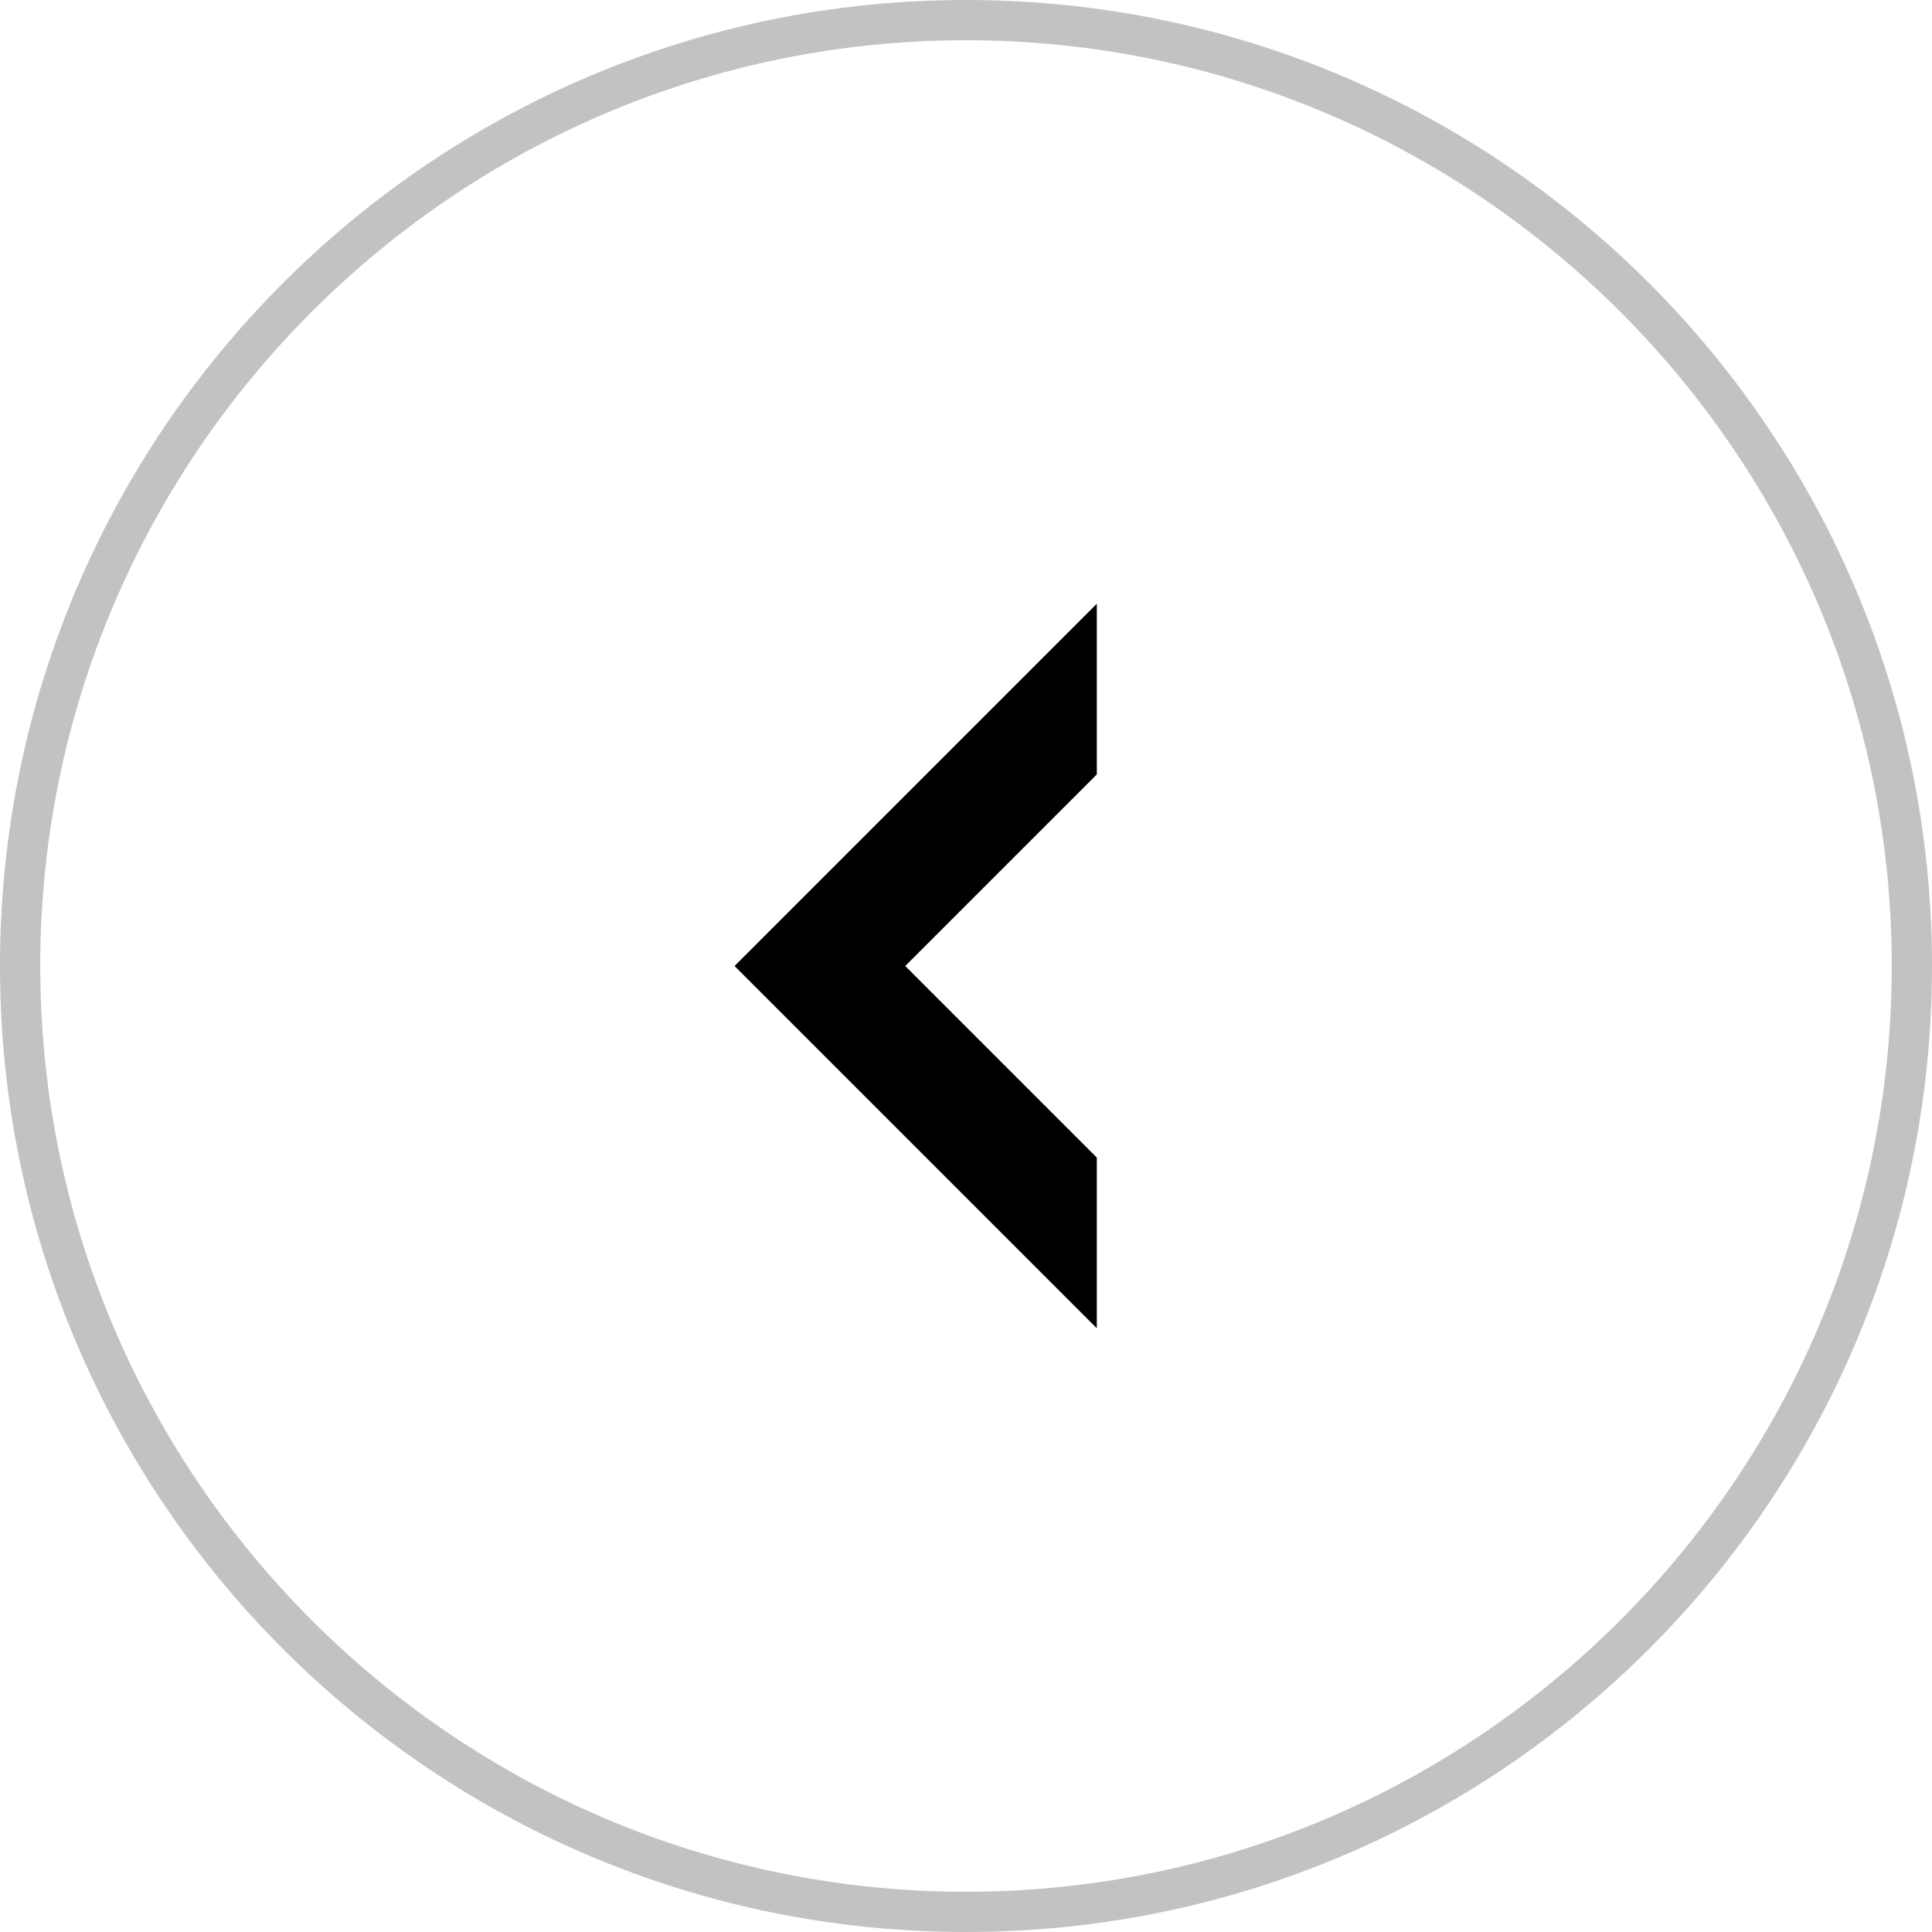
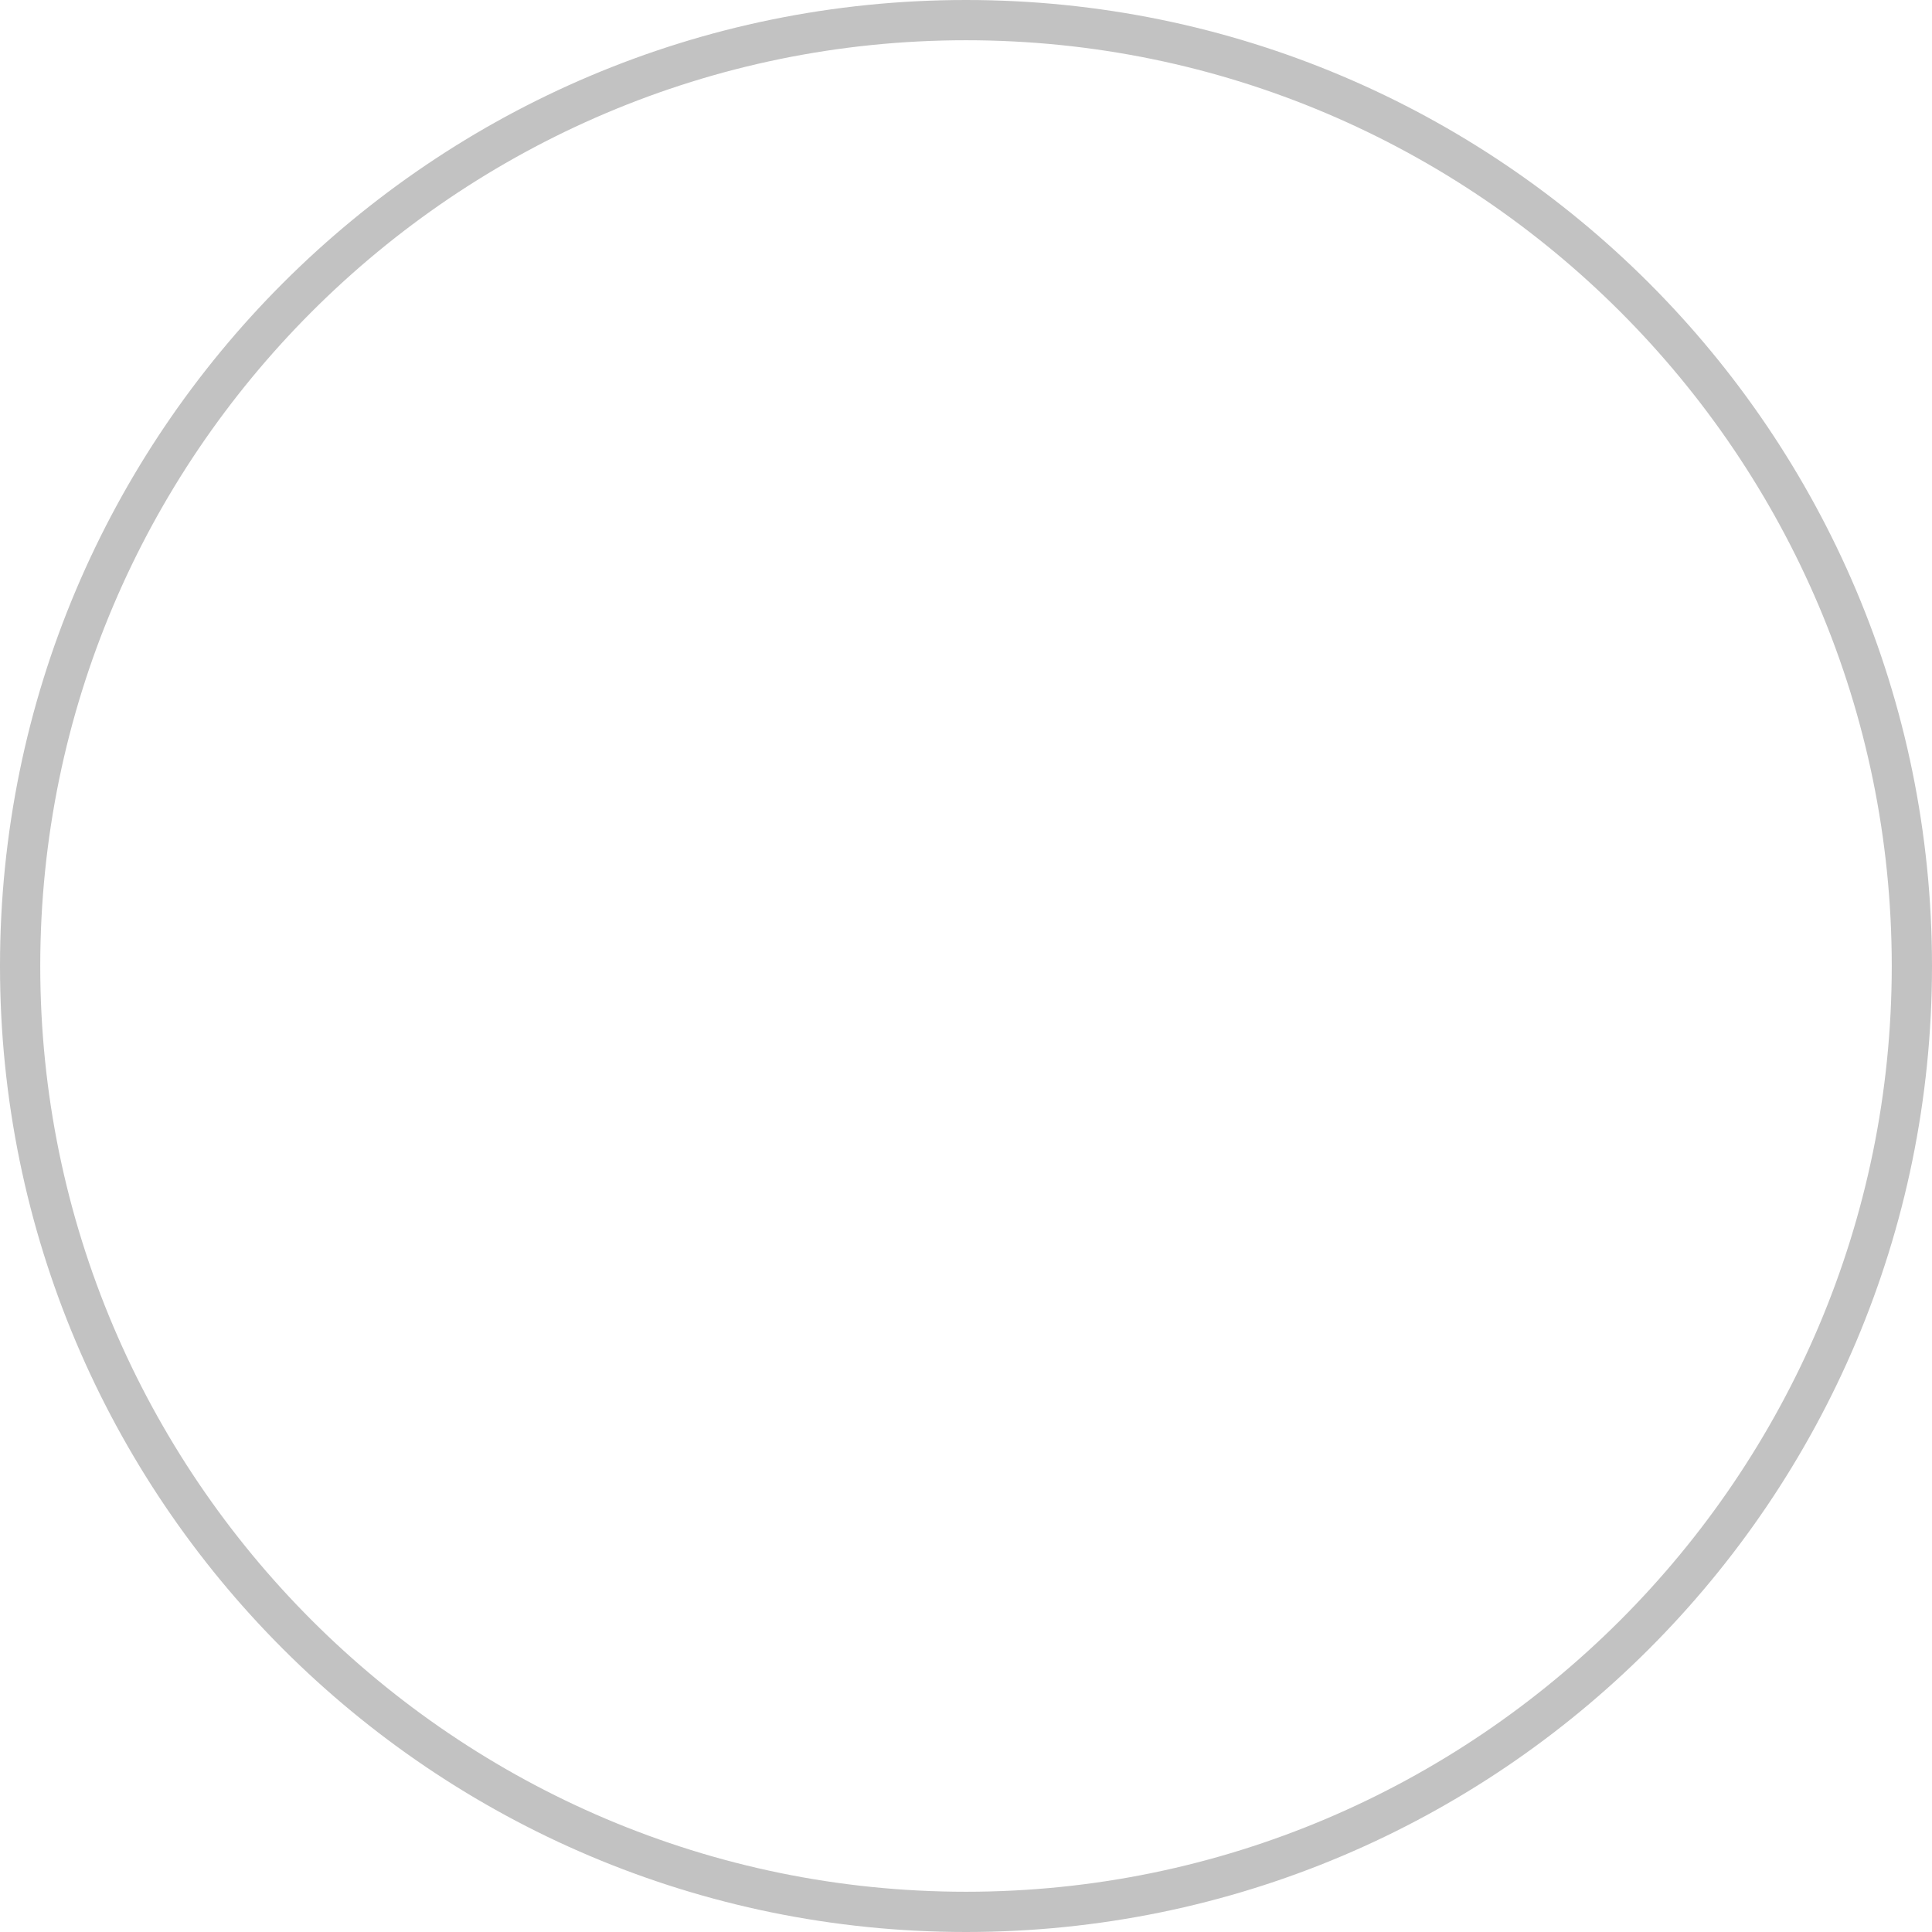
<svg xmlns="http://www.w3.org/2000/svg" width="48" height="48" viewBox="0 0 48 48">
  <defs>
    <style>.d{fill:#c2c2c2;}</style>
  </defs>
  <g id="a" />
  <g id="b">
    <g id="c">
      <g>
-         <path class="d" d="M24,1c12.68,0,23,10.32,23,23s-10.32,23-23,23S1,36.68,1,24,11.32,1,24,1m0-1C10.75,0,0,10.75,0,24s10.75,24,24,24,24-10.75,24-24S37.25,0,24,0h0Z" />
-         <polygon points="22.49 24 27.25 19.24 27.25 15 18.25 24 27.25 33 27.25 28.76 22.49 24" />
+         <path class="d" d="M24,1c12.68,0,23,10.32,23,23s-10.32,23-23,23S1,36.68,1,24,11.32,1,24,1m0-1C10.75,0,0,10.75,0,24s10.75,24,24,24,24-10.75,24-24S37.25,0,24,0h0" />
      </g>
    </g>
  </g>
</svg>